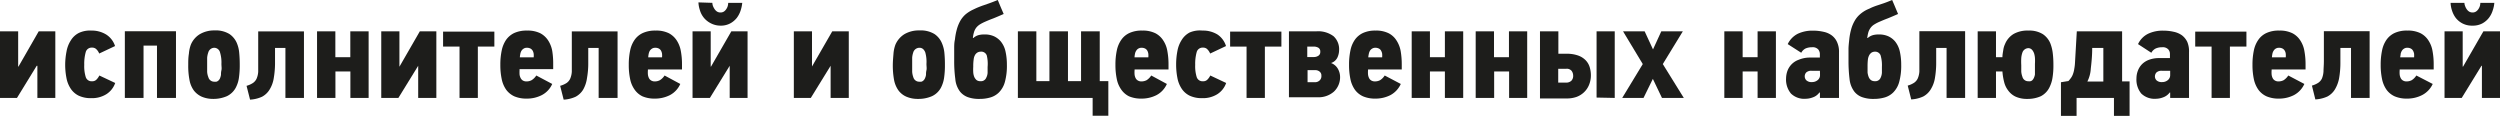
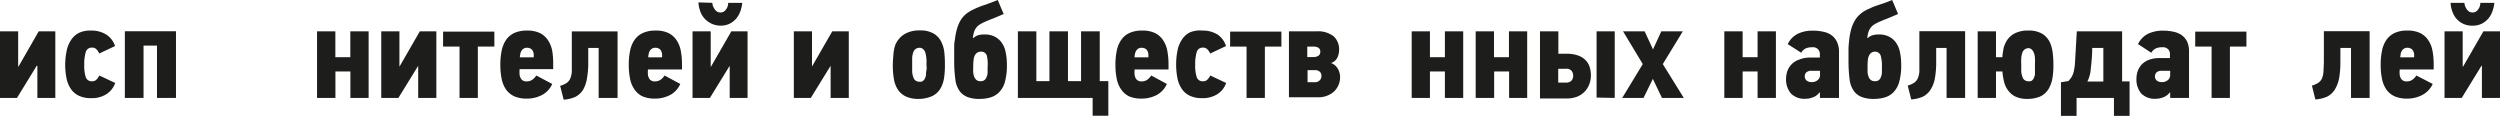
<svg xmlns="http://www.w3.org/2000/svg" viewBox="0 0 334.42 15.5">
  <defs>
    <style>.cls-1{fill:#1d1d1b;}</style>
  </defs>
  <g id="Слой_2" data-name="Слой 2">
    <g id="Слой_1-2" data-name="Слой 1">
      <path class="cls-1" d="M2.47,8.91,5.18,4.19H7.4V13.1H5V8.8H4.91L2.27,13.1H0V4.19H2.43V8.91Z" />
      <path class="cls-1" d="M12.19,4.09a3.7,3.7,0,0,1,2,.52,2.86,2.86,0,0,1,1.2,1.55l-2.12,1a1.61,1.61,0,0,0-.42-.61.77.77,0,0,0-.52-.18.82.82,0,0,0-.87.63,5.85,5.85,0,0,0-.19,1.67,4.9,4.9,0,0,0,.21,1.67.82.82,0,0,0,.85.53.76.76,0,0,0,.54-.19,2,2,0,0,0,.42-.58l2.12,1a2.88,2.88,0,0,1-1.2,1.51,3.62,3.62,0,0,1-2,.52,3.81,3.81,0,0,1-1.68-.33,2.7,2.7,0,0,1-1.07-.94,3.83,3.83,0,0,1-.57-1.43,9.17,9.17,0,0,1-.17-1.8A9.43,9.43,0,0,1,8.9,6.88a4,4,0,0,1,.57-1.47,2.71,2.71,0,0,1,1.07-1A3.42,3.42,0,0,1,12.19,4.09Z" />
      <path class="cls-1" d="M21,13.1v-7h-1.8v7H16.7V4.18h6.84V13.1Z" />
-       <path class="cls-1" d="M28.69,4.07a3.52,3.52,0,0,1,2,.48,2.78,2.78,0,0,1,1,1.23A4.27,4.27,0,0,1,32,7.08a15.85,15.85,0,0,1,.07,1.6,11.41,11.41,0,0,1-.1,1.65,4,4,0,0,1-.35,1.23,2.63,2.63,0,0,1-1.28,1.31,4.56,4.56,0,0,1-1.85.36A3.84,3.84,0,0,1,27,12.94a2.8,2.8,0,0,1-1.05-.81,3.4,3.4,0,0,1-.6-1.42,9.93,9.93,0,0,1-.17-2c0-.51,0-1,.09-1.53a4.34,4.34,0,0,1,.27-1.23,3,3,0,0,1,1.16-1.36A3.76,3.76,0,0,1,28.69,4.07Zm0,2.32a.85.85,0,0,0-.83.63,2.77,2.77,0,0,0-.15.71c0,.27,0,.6,0,1s0,.59,0,.87a2.24,2.24,0,0,0,.16.72.81.81,0,0,0,.8.61l.26,0a.64.64,0,0,0,.26-.13.94.94,0,0,0,.22-.28,2.14,2.14,0,0,0,.15-.5c0-.17,0-.37.06-.62s0-.53,0-.85A4.65,4.65,0,0,0,29.43,7,.81.81,0,0,0,28.66,6.39Z" />
-       <path class="cls-1" d="M36.79,6.41V8.3a12.17,12.17,0,0,1-.17,2.15A4.08,4.08,0,0,1,36.05,12a2.62,2.62,0,0,1-1,.94,4.47,4.47,0,0,1-1.6.39l-.47-1.85a3,3,0,0,0,.87-.39,1.43,1.43,0,0,0,.48-.58,2.78,2.78,0,0,0,.21-.92c0-.37,0-.84,0-1.39v-4h6.12V13.1H38.18V6.41Z" />
      <path class="cls-1" d="M46.87,13.1V9.56h-2V13.1H42.41V4.19h2.45V7.65h2V4.19h2.45V13.1Z" />
      <path class="cls-1" d="M53.44,8.91l2.72-4.72h2.21V13.1H55.94V8.8h0l-2.65,4.3H51V4.19h2.43V8.91Z" />
      <path class="cls-1" d="M63.92,6.23V13.1H61.47V6.23h-2.2v-2h6.86v2Z" />
      <path class="cls-1" d="M73.87,11.23a3.06,3.06,0,0,1-1.39,1.49,4.32,4.32,0,0,1-2,.47,4.12,4.12,0,0,1-1.67-.3,2.82,2.82,0,0,1-1.1-.89,3.79,3.79,0,0,1-.6-1.43,9.05,9.05,0,0,1-.18-1.91,9.05,9.05,0,0,1,.18-1.89,3.93,3.93,0,0,1,.59-1.44,2.82,2.82,0,0,1,1.1-.92,4,4,0,0,1,1.71-.32,3.82,3.82,0,0,1,1.77.36,2.85,2.85,0,0,1,1.07,1,3.83,3.83,0,0,1,.53,1.41A10.54,10.54,0,0,1,74,8.55v.7H69.5V9.4a5.17,5.17,0,0,0,0,.57,1.42,1.42,0,0,0,.15.48.82.82,0,0,0,.29.32.93.93,0,0,0,.5.12,1.4,1.4,0,0,0,.68-.17,2,2,0,0,0,.62-.62ZM71.39,7.67a2.49,2.49,0,0,0,0-.47,1.23,1.23,0,0,0-.13-.41.81.81,0,0,0-.29-.29,1,1,0,0,0-.5-.11.75.75,0,0,0-.43.12.89.89,0,0,0-.29.29,1.3,1.3,0,0,0-.15.42,3.47,3.47,0,0,0-.06.45Z" />
      <path class="cls-1" d="M78.69,6.41V8.3a11.29,11.29,0,0,1-.17,2.15A4.26,4.26,0,0,1,78,12a2.64,2.64,0,0,1-1,.94,4.42,4.42,0,0,1-1.6.39l-.47-1.85a3,3,0,0,0,.88-.39,1.41,1.41,0,0,0,.47-.58,2.78,2.78,0,0,0,.21-.92c0-.37,0-.84,0-1.39v-4h6.12V13.1H80.08V6.41Z" />
      <path class="cls-1" d="M91,11.23a3.09,3.09,0,0,1-1.38,1.49,4.39,4.39,0,0,1-2,.47,4.12,4.12,0,0,1-1.67-.3A2.72,2.72,0,0,1,84.9,12a3.65,3.65,0,0,1-.61-1.43,9.05,9.05,0,0,1-.18-1.91,9.05,9.05,0,0,1,.18-1.89,3.77,3.77,0,0,1,.6-1.44A2.72,2.72,0,0,1,86,4.41a4,4,0,0,1,1.71-.32,3.79,3.79,0,0,1,1.77.36,2.85,2.85,0,0,1,1.07,1,3.83,3.83,0,0,1,.53,1.41,9.52,9.52,0,0,1,.15,1.73v.7H86.67V9.4a3.48,3.48,0,0,0,0,.57,1.42,1.42,0,0,0,.14.48.77.77,0,0,0,.3.32.89.89,0,0,0,.49.12,1.4,1.4,0,0,0,.68-.17,2,2,0,0,0,.62-.62ZM88.56,7.67a2.49,2.49,0,0,0,0-.47,1.23,1.23,0,0,0-.13-.41.74.74,0,0,0-.29-.29,1,1,0,0,0-.5-.11.77.77,0,0,0-.43.12.89.89,0,0,0-.29.29,1.3,1.3,0,0,0-.15.42,3.47,3.47,0,0,0-.06.45Z" />
      <path class="cls-1" d="M95.11,8.91l2.72-4.72H100V13.1H97.61V8.8h0l-2.65,4.3H92.64V4.19h2.43V8.91ZM95.29.38a1.35,1.35,0,0,0,.08.42,2.1,2.1,0,0,0,.22.42,1.15,1.15,0,0,0,.33.33.84.84,0,0,0,.45.12.85.85,0,0,0,.46-.12,1.12,1.12,0,0,0,.32-.33,1.35,1.35,0,0,0,.2-.42,1.64,1.64,0,0,0,.06-.42h1.88a4.86,4.86,0,0,1-.21,1,3.34,3.34,0,0,1-.51,1,2.85,2.85,0,0,1-.89.75,2.64,2.64,0,0,1-1.31.3A2.82,2.82,0,0,1,95,3.07a2.85,2.85,0,0,1-.89-.75,2.89,2.89,0,0,1-.5-1,3.64,3.64,0,0,1-.18-1Z" />
      <path class="cls-1" d="M108.61,8.91l2.72-4.72h2.21V13.1h-2.43V8.8h0l-2.65,4.3h-2.27V4.19h2.43V8.91Z" />
      <path class="cls-1" d="M123,4.07a3.55,3.55,0,0,1,2,.48,2.76,2.76,0,0,1,1,1.23,4.28,4.28,0,0,1,.33,1.3,15.85,15.85,0,0,1,.07,1.6,11.41,11.41,0,0,1-.1,1.65,4.24,4.24,0,0,1-.35,1.23,2.61,2.61,0,0,1-1.29,1.31,4.51,4.51,0,0,1-1.84.36,3.84,3.84,0,0,1-1.56-.29,2.65,2.65,0,0,1-1.05-.81,3.54,3.54,0,0,1-.61-1.42,10.69,10.69,0,0,1-.17-2c0-.51.05-1,.09-1.53a4.34,4.34,0,0,1,.27-1.23A3.08,3.08,0,0,1,121,4.56,3.82,3.82,0,0,1,123,4.07Zm0,2.32a.87.87,0,0,0-.84.63,2.79,2.79,0,0,0-.14.71c0,.27,0,.6,0,1s0,.59,0,.87a2.55,2.55,0,0,0,.15.72.81.81,0,0,0,.8.61,1.15,1.15,0,0,0,.26,0,.58.58,0,0,0,.26-.13.81.81,0,0,0,.22-.28,1.73,1.73,0,0,0,.16-.5c0-.17,0-.37.06-.62s0-.53,0-.85A4.65,4.65,0,0,0,123.77,7C123.61,6.61,123.36,6.39,123,6.39Z" />
      <path class="cls-1" d="M131.69,4.61a2.94,2.94,0,0,1,1.29.25,2.67,2.67,0,0,1,.88.67,3.16,3.16,0,0,1,.65,1.38,8,8,0,0,1,.18,1.75,8.12,8.12,0,0,1-.27,2.31,3.18,3.18,0,0,1-.81,1.41,2.7,2.7,0,0,1-1.11.65,5,5,0,0,1-1.48.2,4.36,4.36,0,0,1-1.57-.24,2.43,2.43,0,0,1-1-.7,3.24,3.24,0,0,1-.66-1.72,17.86,17.86,0,0,1-.15-2.4c0-.57,0-1.1,0-1.56s0-.91.1-1.32a8.35,8.35,0,0,1,.27-1.42,5.17,5.17,0,0,1,.45-1.09,3.48,3.48,0,0,1,.68-.84,4.58,4.58,0,0,1,1-.64c.25-.12.48-.23.7-.32s.45-.18.69-.26l.83-.29c.31-.11.67-.25,1.11-.43l.39.94.4.93q-.81.36-1.41.6c-.41.15-.76.3-1.06.43a5.63,5.63,0,0,0-.7.36,2,2,0,0,0-.49.43,1.88,1.88,0,0,0-.3.58,4,4,0,0,0-.16.81l.07,0a1.7,1.7,0,0,1,.76-.4A3,3,0,0,1,131.69,4.61Zm-.5,2.3a.89.89,0,0,0-.43.11.94.94,0,0,0-.37.41,1.45,1.45,0,0,0-.14.49,6.31,6.31,0,0,0-.06,1,6.29,6.29,0,0,0,0,.77,2,2,0,0,0,.14.61,1.28,1.28,0,0,0,.3.41.82.82,0,0,0,.52.15.75.75,0,0,0,.78-.47,1.6,1.6,0,0,0,.18-.66c0-.25,0-.51,0-.78A4.76,4.76,0,0,0,132,7.42.78.78,0,0,0,131.19,6.91Z" />
      <path class="cls-1" d="M147.11,4.19v6.66h1.15v4.63h-2.1V13.1h-10V4.19h2.47v6.66h1.75V4.19h2.48v6.66h1.75V4.19Z" />
      <path class="cls-1" d="M156.09,11.23a3.09,3.09,0,0,1-1.38,1.49,4.36,4.36,0,0,1-2,.47,4.12,4.12,0,0,1-1.67-.3A2.72,2.72,0,0,1,150,12a3.65,3.65,0,0,1-.61-1.43,9.05,9.05,0,0,1-.18-1.91,9.05,9.05,0,0,1,.18-1.89,3.77,3.77,0,0,1,.6-1.44,2.68,2.68,0,0,1,1.1-.92,3.9,3.9,0,0,1,1.71-.32,3.77,3.77,0,0,1,1.76.36,2.77,2.77,0,0,1,1.07,1,3.66,3.66,0,0,1,.53,1.41,9.52,9.52,0,0,1,.15,1.73v.7h-4.54V9.4a3.48,3.48,0,0,0,0,.57,1.42,1.42,0,0,0,.14.48.77.77,0,0,0,.3.32.89.89,0,0,0,.49.12,1.47,1.47,0,0,0,.69-.17,2.11,2.11,0,0,0,.61-.62Zm-2.48-3.56a2.49,2.49,0,0,0,0-.47,1.23,1.23,0,0,0-.13-.41.74.74,0,0,0-.29-.29,1,1,0,0,0-.49-.11.81.81,0,0,0-.72.41,1.11,1.11,0,0,0-.16.42,3.47,3.47,0,0,0-.06.45Z" />
      <path class="cls-1" d="M160.85,4.09a3.7,3.7,0,0,1,2,.52A2.86,2.86,0,0,1,164,6.16l-2.12,1a1.74,1.74,0,0,0-.42-.61.77.77,0,0,0-.52-.18.82.82,0,0,0-.87.63,5.85,5.85,0,0,0-.19,1.67,4.9,4.9,0,0,0,.21,1.67.82.82,0,0,0,.85.53.76.76,0,0,0,.54-.19,2,2,0,0,0,.42-.58l2.12,1a2.88,2.88,0,0,1-1.2,1.51,3.62,3.62,0,0,1-2,.52,3.81,3.81,0,0,1-1.68-.33,2.7,2.7,0,0,1-1.07-.94,3.83,3.83,0,0,1-.57-1.43,9.17,9.17,0,0,1-.17-1.8,9.43,9.43,0,0,1,.17-1.81,4,4,0,0,1,.57-1.47,2.75,2.75,0,0,1,1.06-1A3.46,3.46,0,0,1,160.85,4.09Z" />
      <path class="cls-1" d="M169.2,6.23V13.1h-2.45V6.23h-2.2v-2h6.86v2Z" />
      <path class="cls-1" d="M176.09,4.19a3.41,3.41,0,0,1,2.3.66,2.35,2.35,0,0,1,.74,1.85,2.43,2.43,0,0,1-.23,1,1.42,1.42,0,0,1-.85.73,1.75,1.75,0,0,1,.92.78,2.22,2.22,0,0,1,.29,1.05,2.64,2.64,0,0,1-.83,2,3.09,3.09,0,0,1-2.16.75h-3.85V4.19Zm.52,2.74a.57.57,0,0,0-.28-.56,1.25,1.25,0,0,0-.56-.14h-.9v1.4h.9a1.06,1.06,0,0,0,.58-.17A.57.57,0,0,0,176.61,6.93Zm.15,3.2a.64.64,0,0,0-.25-.56.92.92,0,0,0-.6-.19h-1V11h1a.88.88,0,0,0,.59-.22A.77.77,0,0,0,176.76,10.13Z" />
-       <path class="cls-1" d="M187.38,11.23A3.15,3.15,0,0,1,186,12.72a4.36,4.36,0,0,1-2,.47,4.07,4.07,0,0,1-1.66-.3,2.75,2.75,0,0,1-1.1-.89,3.79,3.79,0,0,1-.6-1.43,9.05,9.05,0,0,1-.18-1.91,9.05,9.05,0,0,1,.18-1.89,3.76,3.76,0,0,1,.59-1.44,2.75,2.75,0,0,1,1.1-.92A3.9,3.9,0,0,1,184,4.09a3.74,3.74,0,0,1,1.76.36,2.7,2.7,0,0,1,1.07,1,3.84,3.84,0,0,1,.54,1.41,10.54,10.54,0,0,1,.14,1.73v.7H183V9.4a3.48,3.48,0,0,0,0,.57,1.42,1.42,0,0,0,.14.48.77.77,0,0,0,.3.32.91.91,0,0,0,.49.12,1.44,1.44,0,0,0,.69-.17,2,2,0,0,0,.61-.62Zm-2.49-3.56a3.71,3.71,0,0,0,0-.47,1.24,1.24,0,0,0-.14-.41.68.68,0,0,0-.29-.29,1,1,0,0,0-.49-.11.75.75,0,0,0-.43.12.81.81,0,0,0-.29.29,1.3,1.3,0,0,0-.15.42,3.5,3.5,0,0,0-.07.45Z" />
      <path class="cls-1" d="M193.28,13.1V9.56h-2V13.1h-2.44V4.19h2.44V7.65h2V4.19h2.45V13.1Z" />
      <path class="cls-1" d="M201.87,13.1V9.56h-2V13.1H197.4V4.19h2.45V7.65h2V4.19h2.44V13.1Z" />
      <path class="cls-1" d="M206,4.19h2.46v3h1.1a4.46,4.46,0,0,1,1.52.23,2.65,2.65,0,0,1,1,.61,2.29,2.29,0,0,1,.56.92,3.75,3.75,0,0,1,.17,1.12,3.3,3.3,0,0,1-.25,1.29,2.81,2.81,0,0,1-.69,1,2.88,2.88,0,0,1-1,.61,3.93,3.93,0,0,1-1.24.2H206Zm3.47,6.86a1,1,0,0,0,.73-.25.93.93,0,0,0,.24-.67,1.1,1.1,0,0,0-.2-.64.83.83,0,0,0-.73-.29h-1.07v1.85Zm4.1,2V4.19H216V13.1Z" />
      <path class="cls-1" d="M219.85,13.1H217l2.75-4.53-2.64-4.38H220l1.12,2.42h0l1.11-2.42h2.88l-2.68,4.38,2.81,4.53h-2.92l-.61-1.27c-.2-.44-.41-.86-.61-1.28Z" />
      <path class="cls-1" d="M235.11,13.1V9.56h-2V13.1h-2.45V4.19h2.45V7.65h2V4.19h2.45V13.1Z" />
      <path class="cls-1" d="M243.45,13.1v-.72l-.08,0a1.77,1.77,0,0,1-.86.64,2.71,2.71,0,0,1-.94.19,2.54,2.54,0,0,1-2-.7,2.93,2.93,0,0,1-.65-2.05,3.05,3.05,0,0,1,.19-1,2.5,2.5,0,0,1,1.51-1.47A3.9,3.9,0,0,1,242,7.7h1.44V7.18a1,1,0,0,0-.22-.57,1,1,0,0,0-.83-.29,2.16,2.16,0,0,0-.83.15,1.32,1.32,0,0,0-.61.59L239.14,5.9a3,3,0,0,1,1.36-1.39,4.56,4.56,0,0,1,2-.41,6.22,6.22,0,0,1,1.41.15,2.82,2.82,0,0,1,1.1.47,2.26,2.26,0,0,1,.72.89A3.07,3.07,0,0,1,246,7V13.1Zm0-3.63h-1.1a1,1,0,0,0-.72.21.76.76,0,0,0,0,1.06,1,1,0,0,0,.75.24,1.17,1.17,0,0,0,.75-.25.86.86,0,0,0,.33-.73Z" />
      <path class="cls-1" d="M251.31,4.61a3,3,0,0,1,1.3.25,2.67,2.67,0,0,1,.88.67,3.27,3.27,0,0,1,.65,1.38,8,8,0,0,1,.18,1.75,8.12,8.12,0,0,1-.27,2.31,3.18,3.18,0,0,1-.81,1.41,2.7,2.7,0,0,1-1.11.65,5.1,5.1,0,0,1-1.48.2,4.36,4.36,0,0,1-1.57-.24,2.36,2.36,0,0,1-1-.7,3.33,3.33,0,0,1-.67-1.72,19.76,19.76,0,0,1-.14-2.4c0-.57,0-1.1,0-1.56s.06-.91.1-1.32a8.35,8.35,0,0,1,.27-1.42,4.7,4.7,0,0,1,.46-1.09,3.26,3.26,0,0,1,.68-.84,4.26,4.26,0,0,1,.95-.64l.7-.32c.22-.09.45-.18.7-.26L252,.43c.31-.11.68-.25,1.11-.43.13.31.27.62.4.94l.39.93q-.81.36-1.41.6c-.4.15-.75.3-1.05.43a5,5,0,0,0-.7.36,1.71,1.71,0,0,0-.49.43,2.14,2.14,0,0,0-.31.58,4.83,4.83,0,0,0-.16.81l.07,0a1.73,1.73,0,0,1,.77-.4A2.92,2.92,0,0,1,251.31,4.61Zm-.49,2.3a.93.93,0,0,0-.44.11,1,1,0,0,0-.36.41,1.68,1.68,0,0,0-.15.49,8.16,8.16,0,0,0-.05,1c0,.27,0,.53,0,.77a2.37,2.37,0,0,0,.15.61,1,1,0,0,0,.3.41.82.82,0,0,0,.52.15.75.75,0,0,0,.78-.47,1.77,1.77,0,0,0,.17-.66q0-.37,0-.78a4.76,4.76,0,0,0-.18-1.56A.78.78,0,0,0,250.82,6.91Z" />
      <path class="cls-1" d="M259,6.41V8.3a12.17,12.17,0,0,1-.17,2.15,4.08,4.08,0,0,1-.57,1.52,2.62,2.62,0,0,1-1,.94,4.47,4.47,0,0,1-1.6.39l-.47-1.85a3,3,0,0,0,.87-.39,1.43,1.43,0,0,0,.48-.58,2.78,2.78,0,0,0,.21-.92c0-.37,0-.84,0-1.39v-4h6.12V13.1h-2.48V6.41Z" />
      <path class="cls-1" d="M271.35,4.09a3.41,3.41,0,0,1,1.92.48,2.77,2.77,0,0,1,1,1.23,5.3,5.3,0,0,1,.32,1.29,12.88,12.88,0,0,1,.09,1.59,10,10,0,0,1-.11,1.65,4.24,4.24,0,0,1-.36,1.23A2.64,2.64,0,0,1,273,12.87a4.3,4.3,0,0,1-1.81.36,3.65,3.65,0,0,1-1.54-.29,2.56,2.56,0,0,1-1-.81,3,3,0,0,1-.54-1.08,8.09,8.09,0,0,1-.25-1.49H267V13.1h-2.45V4.19H267V7.65h.86c0-.34.07-.65.12-1a2.73,2.73,0,0,1,.23-.76,2.82,2.82,0,0,1,1.17-1.36A3.78,3.78,0,0,1,271.35,4.09Zm0,2.35a.87.87,0,0,0-.83.63,2.89,2.89,0,0,0-.14.7,8.34,8.34,0,0,0,0,.94c0,.3,0,.58,0,.85a2.41,2.41,0,0,0,.15.7.8.8,0,0,0,.79.61,1.15,1.15,0,0,0,.26,0,.56.56,0,0,0,.26-.12,1,1,0,0,0,.21-.29,1.76,1.76,0,0,0,.16-.49c0-.17,0-.37,0-.61s0-.5,0-.82a6.44,6.44,0,0,0,0-.81,2.75,2.75,0,0,0-.12-.61C271.91,6.66,271.66,6.44,271.31,6.44Z" />
      <path class="cls-1" d="M283.87,10.89h1V15.5h-2.09V13.1h-5v2.4h-2.09V11l1-.16a4.66,4.66,0,0,0,.37-.46,2,2,0,0,0,.25-.51,3.25,3.25,0,0,0,.16-.65,6.17,6.17,0,0,0,.1-.87l.24-4.16h6.06Zm-4-4.48c0,1.09-.1,2-.19,2.78a4.36,4.36,0,0,1-.46,1.72h2.14V6.41Z" />
      <path class="cls-1" d="M290.3,13.1v-.72l-.07,0a1.84,1.84,0,0,1-.87.64,2.7,2.7,0,0,1-.93.19,2.56,2.56,0,0,1-2-.7,2.93,2.93,0,0,1-.64-2.05,2.84,2.84,0,0,1,.19-1,2.49,2.49,0,0,1,.56-.88,2.6,2.6,0,0,1,.95-.59,3.84,3.84,0,0,1,1.34-.22h1.44V7.18a.91.91,0,0,0-.22-.57,1,1,0,0,0-.83-.29,2.1,2.1,0,0,0-.82.15,1.34,1.34,0,0,0-.62.59L286,5.9a2.92,2.92,0,0,1,1.36-1.39,4.53,4.53,0,0,1,2-.41,6.2,6.2,0,0,1,1.4.15,2.94,2.94,0,0,1,1.11.47,2.44,2.44,0,0,1,.72.89A3.22,3.22,0,0,1,292.82,7V13.1Zm0-3.63h-1.1a1,1,0,0,0-.72.21.78.78,0,0,0-.22.57.74.74,0,0,0,.21.49,1,1,0,0,0,.75.24,1.15,1.15,0,0,0,.75-.25.86.86,0,0,0,.33-.73Z" />
      <path class="cls-1" d="M298.29,6.23V13.1h-2.45V6.23h-2.19v-2h6.85v2Z" />
-       <path class="cls-1" d="M308.25,11.23a3.15,3.15,0,0,1-1.39,1.49,4.36,4.36,0,0,1-2,.47,4.07,4.07,0,0,1-1.66-.3,2.75,2.75,0,0,1-1.1-.89,3.8,3.8,0,0,1-.61-1.43,9.05,9.05,0,0,1-.18-1.91,9.05,9.05,0,0,1,.18-1.89,3.77,3.77,0,0,1,.6-1.44,2.68,2.68,0,0,1,1.1-.92,3.9,3.9,0,0,1,1.71-.32,3.77,3.77,0,0,1,1.76.36,2.77,2.77,0,0,1,1.07,1,3.66,3.66,0,0,1,.53,1.41,9.52,9.52,0,0,1,.15,1.73v.7h-4.54V9.4a3.48,3.48,0,0,0,0,.57,1.42,1.42,0,0,0,.14.48.77.77,0,0,0,.3.32.89.89,0,0,0,.49.12,1.47,1.47,0,0,0,.69-.17,2.11,2.11,0,0,0,.61-.62Zm-2.49-3.56a2.49,2.49,0,0,0,0-.47,1,1,0,0,0-.13-.41.74.74,0,0,0-.29-.29,1,1,0,0,0-.49-.11.81.81,0,0,0-.72.41,1.11,1.11,0,0,0-.16.42,3.47,3.47,0,0,0-.06.45Z" />
      <path class="cls-1" d="M313.07,6.41V8.3a12.17,12.17,0,0,1-.17,2.15,4.46,4.46,0,0,1-.57,1.52,2.62,2.62,0,0,1-1,.94,4.53,4.53,0,0,1-1.61.39l-.46-1.85a3,3,0,0,0,.87-.39,1.43,1.43,0,0,0,.48-.58,3.07,3.07,0,0,0,.2-.92c0-.37.05-.84.05-1.39v-4h6.12V13.1h-2.49V6.41Z" />
      <path class="cls-1" d="M325.42,11.23A3.15,3.15,0,0,1,324,12.72a4.36,4.36,0,0,1-2,.47,4.07,4.07,0,0,1-1.66-.3,2.75,2.75,0,0,1-1.1-.89,3.79,3.79,0,0,1-.6-1.43,9.05,9.05,0,0,1-.18-1.91,9.05,9.05,0,0,1,.18-1.89,3.76,3.76,0,0,1,.59-1.44,2.75,2.75,0,0,1,1.1-.92,3.9,3.9,0,0,1,1.71-.32,3.74,3.74,0,0,1,1.76.36,2.77,2.77,0,0,1,1.07,1,3.66,3.66,0,0,1,.53,1.41,9.52,9.52,0,0,1,.15,1.73v.7H321V9.4a3.48,3.48,0,0,0,0,.57,1.42,1.42,0,0,0,.14.48.77.77,0,0,0,.3.32.89.89,0,0,0,.49.12,1.44,1.44,0,0,0,.69-.17,2,2,0,0,0,.61-.62Zm-2.49-3.56a3.71,3.71,0,0,0,0-.47,1.24,1.24,0,0,0-.14-.41.74.74,0,0,0-.29-.29,1,1,0,0,0-.49-.11.75.75,0,0,0-.43.12.81.81,0,0,0-.29.29,1.31,1.31,0,0,0-.16.42c0,.15-.05.3-.06.45Z" />
      <path class="cls-1" d="M329.48,8.91l2.72-4.72h2.22V13.1H332V8.8h-.06l-2.64,4.3H327V4.19h2.43V8.91Zm.18-8.53a1.14,1.14,0,0,0,.09.42,1.65,1.65,0,0,0,.21.42,1.15,1.15,0,0,0,.33.33.89.89,0,0,0,.45.12.83.83,0,0,0,.46-.12,1.15,1.15,0,0,0,.33-.33,1.62,1.62,0,0,0,.2-.42,1.64,1.64,0,0,0,.06-.42h1.87a3.77,3.77,0,0,1-.21,1,3.12,3.12,0,0,1-.51,1,2.81,2.81,0,0,1-.88.75,2.68,2.68,0,0,1-1.32.3,2.75,2.75,0,0,1-1.35-.3,2.78,2.78,0,0,1-.9-.75,3.31,3.31,0,0,1-.5-1,3.64,3.64,0,0,1-.18-1Z" />
    </g>
  </g>
</svg>